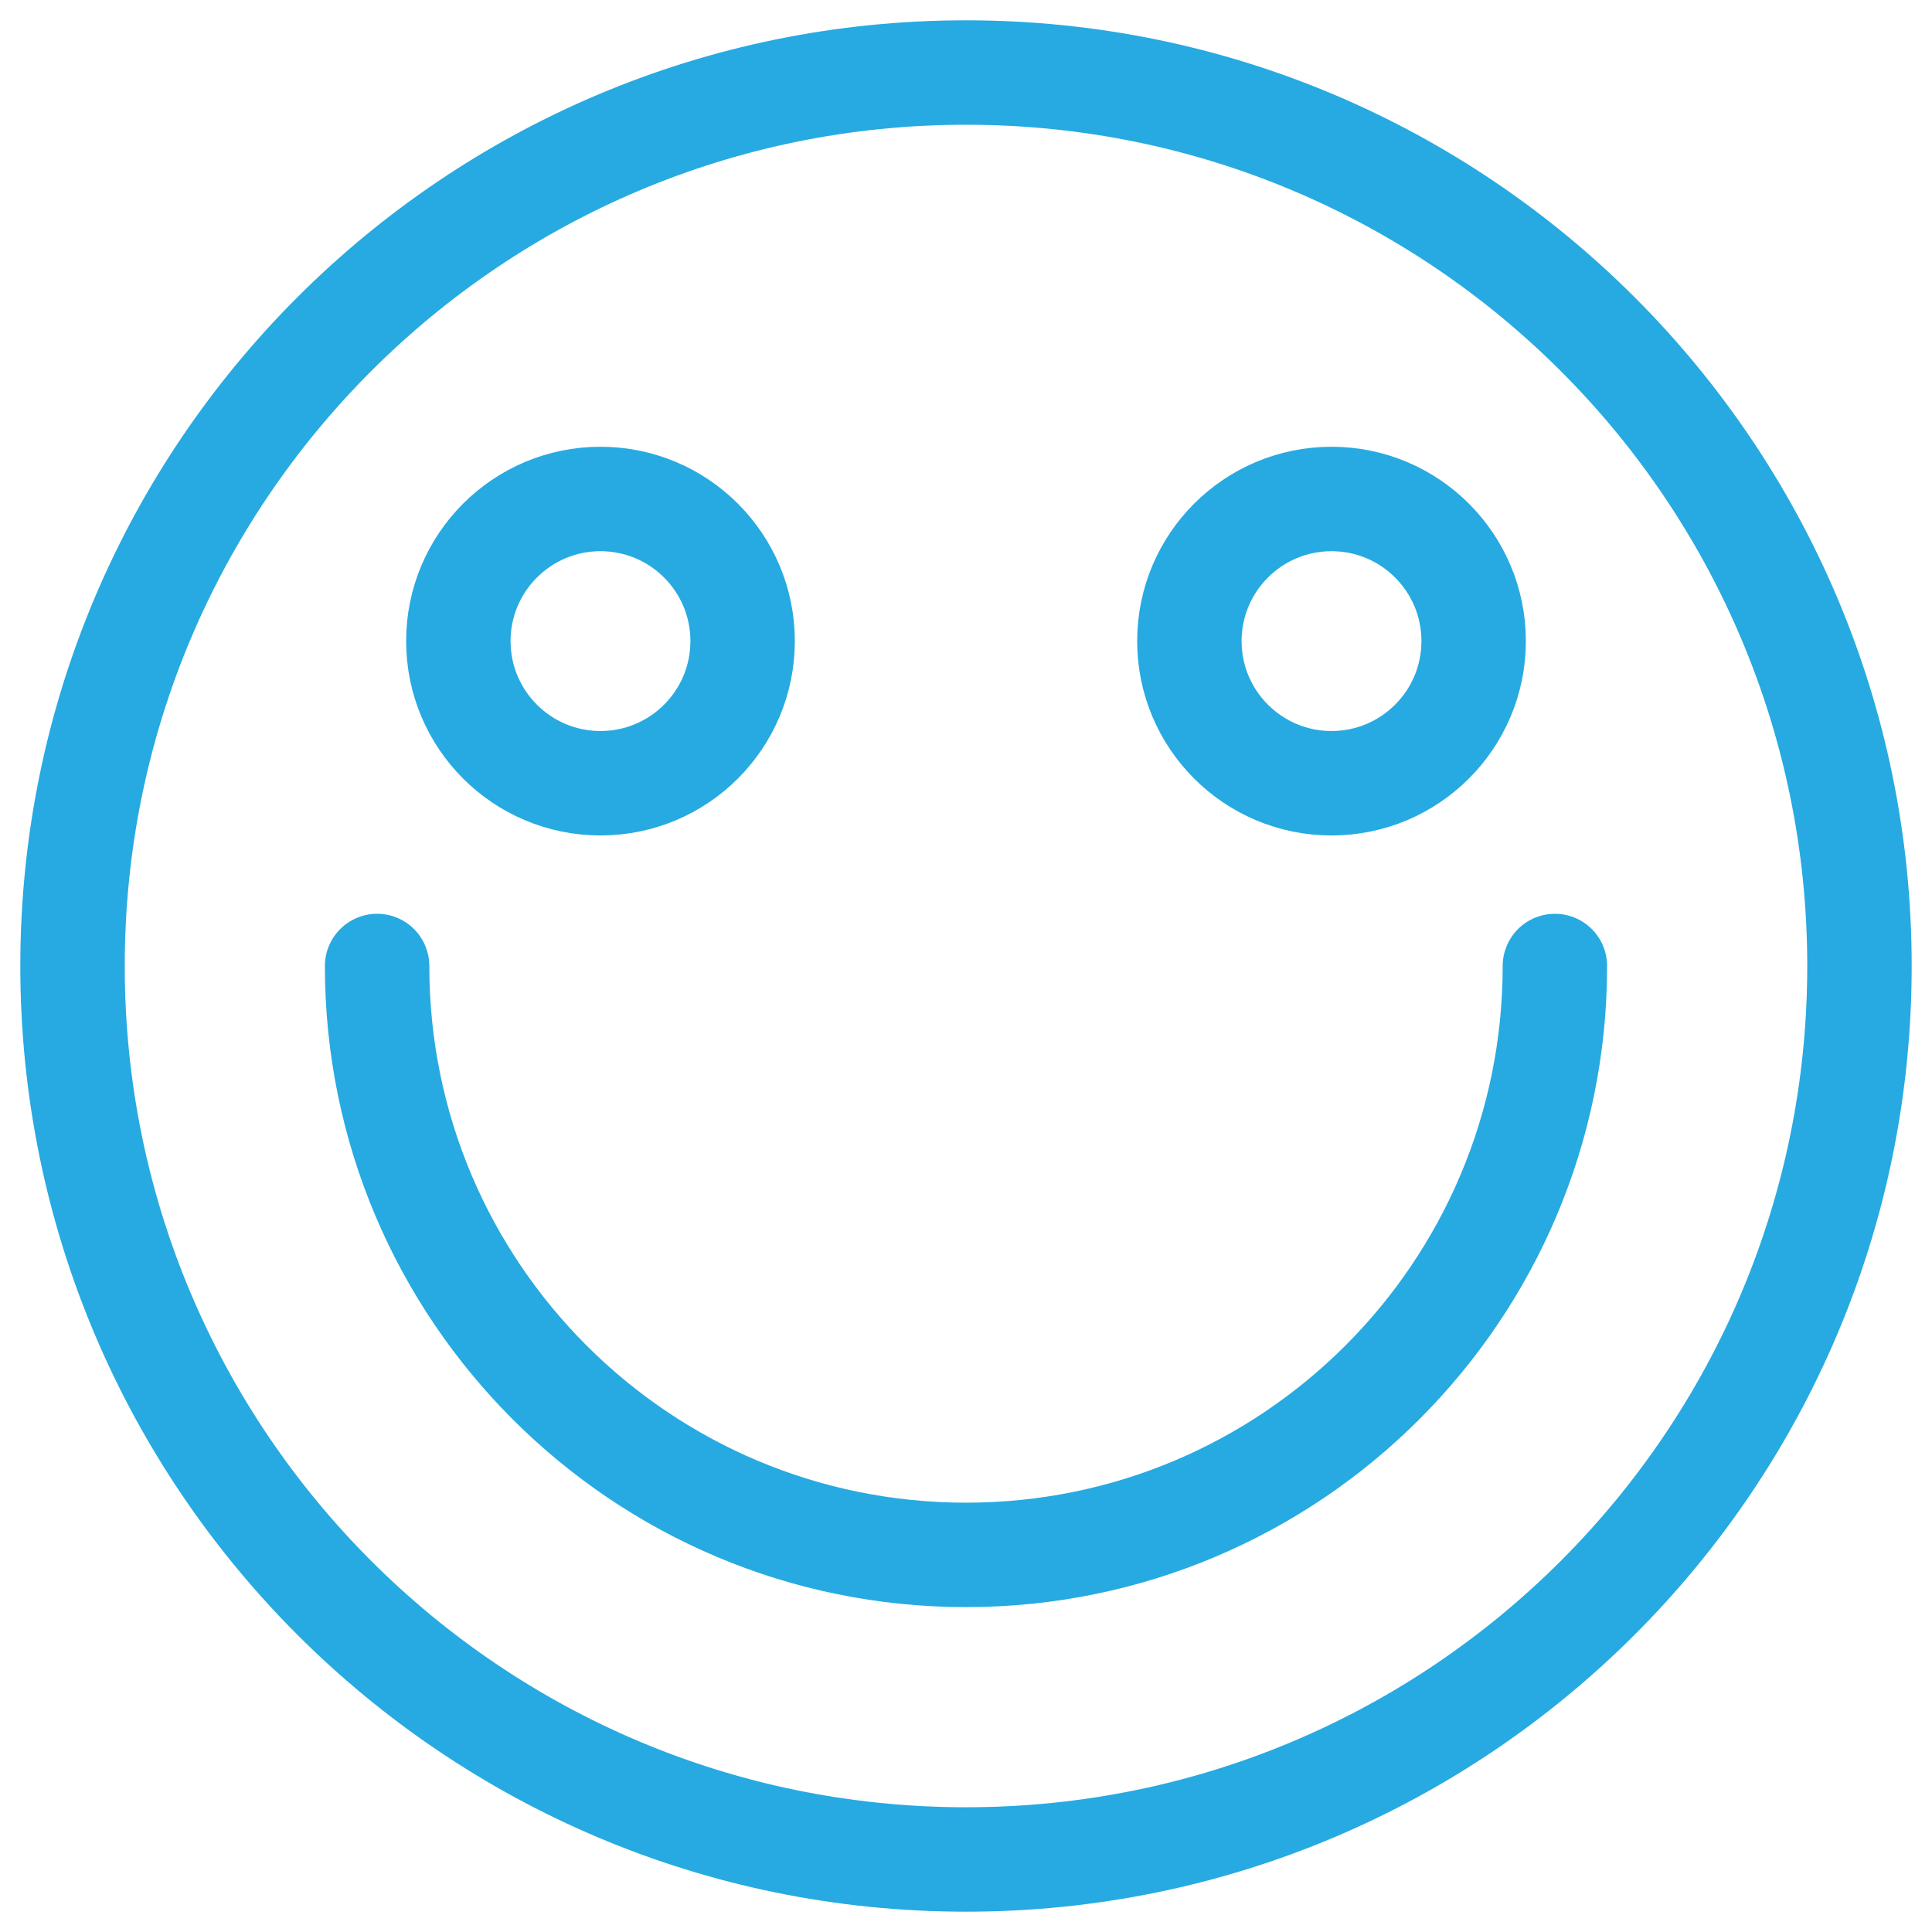
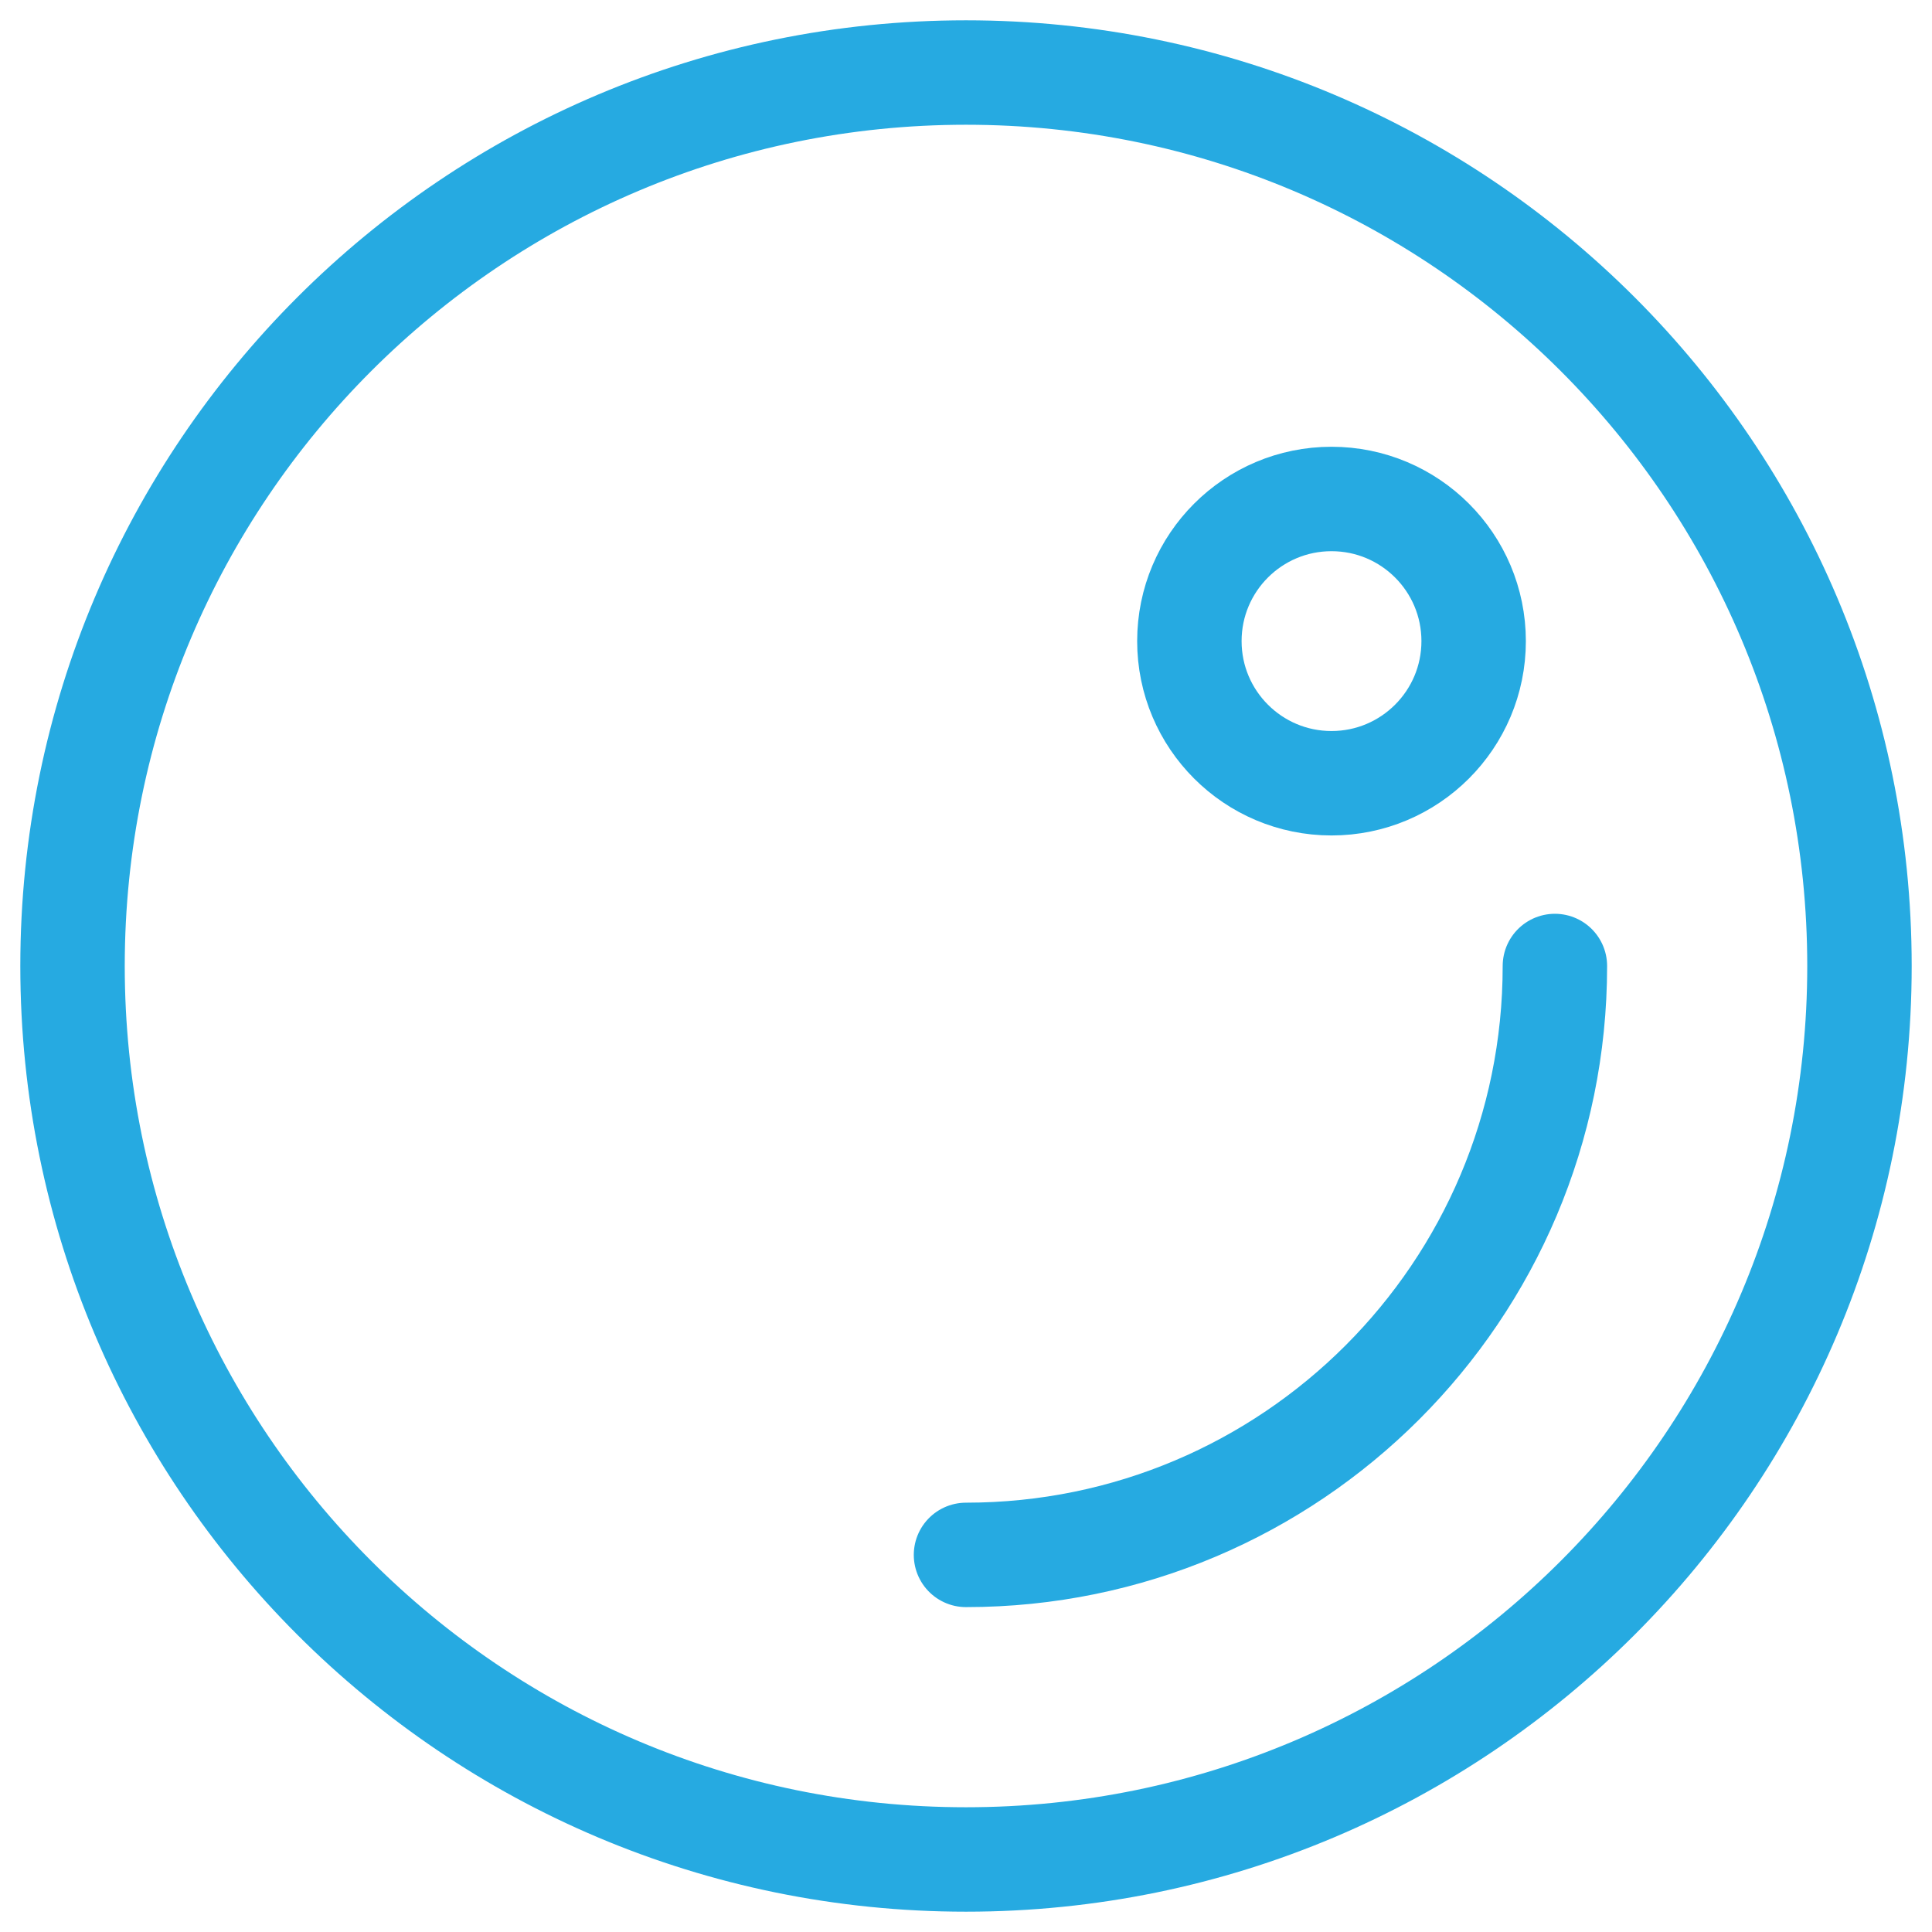
<svg xmlns="http://www.w3.org/2000/svg" width="37px" height="37px" viewBox="0 0 37 37" version="1.1">
  <title>Face</title>
  <desc>Created with Sketch.</desc>
  <defs />
  <g id="Desktop" stroke="none" stroke-width="1" fill="none" fill-rule="evenodd" stroke-linecap="round">
    <g id="ACS-Courses" transform="translate(-238, -536)" stroke="#26AAE1" stroke-width="2">
      <g id="USP-Banner" transform="translate(0, 500)">
        <g id="1" transform="translate(239, 37)">
          <g id="Face">
            <path d="M34.611,17.5 C34.611,26.95 26.95,34.611 17.5,34.611 C8.05,34.611 0.389,26.95 0.389,17.5 C0.389,8.05 8.05,0.389 17.5,0.389 C26.95,0.389 34.611,8.05 34.611,17.5 Z" id="Stroke-1" />
-             <path d="M13.222,11.278 C13.222,12.781 12.003,14 10.5,14 C8.997,14 7.778,12.781 7.778,11.278 C7.778,9.774 8.997,8.556 10.5,8.556 C12.003,8.556 13.222,9.774 13.222,11.278 Z" id="Stroke-3" />
            <path d="M27.222,11.278 C27.222,12.781 26.003,14 24.5,14 C22.997,14 21.778,12.781 21.778,11.278 C21.778,9.774 22.997,8.556 24.5,8.556 C26.003,8.556 27.222,9.774 27.222,11.278 Z" id="Stroke-5" />
-             <path d="M28.778,17.5 C28.778,23.728 23.728,28.778 17.5,28.778 C11.272,28.778 6.222,23.728 6.222,17.5" id="Stroke-7" />
+             <path d="M28.778,17.5 C28.778,23.728 23.728,28.778 17.5,28.778 " id="Stroke-7" />
          </g>
        </g>
      </g>
    </g>
  </g>
</svg>